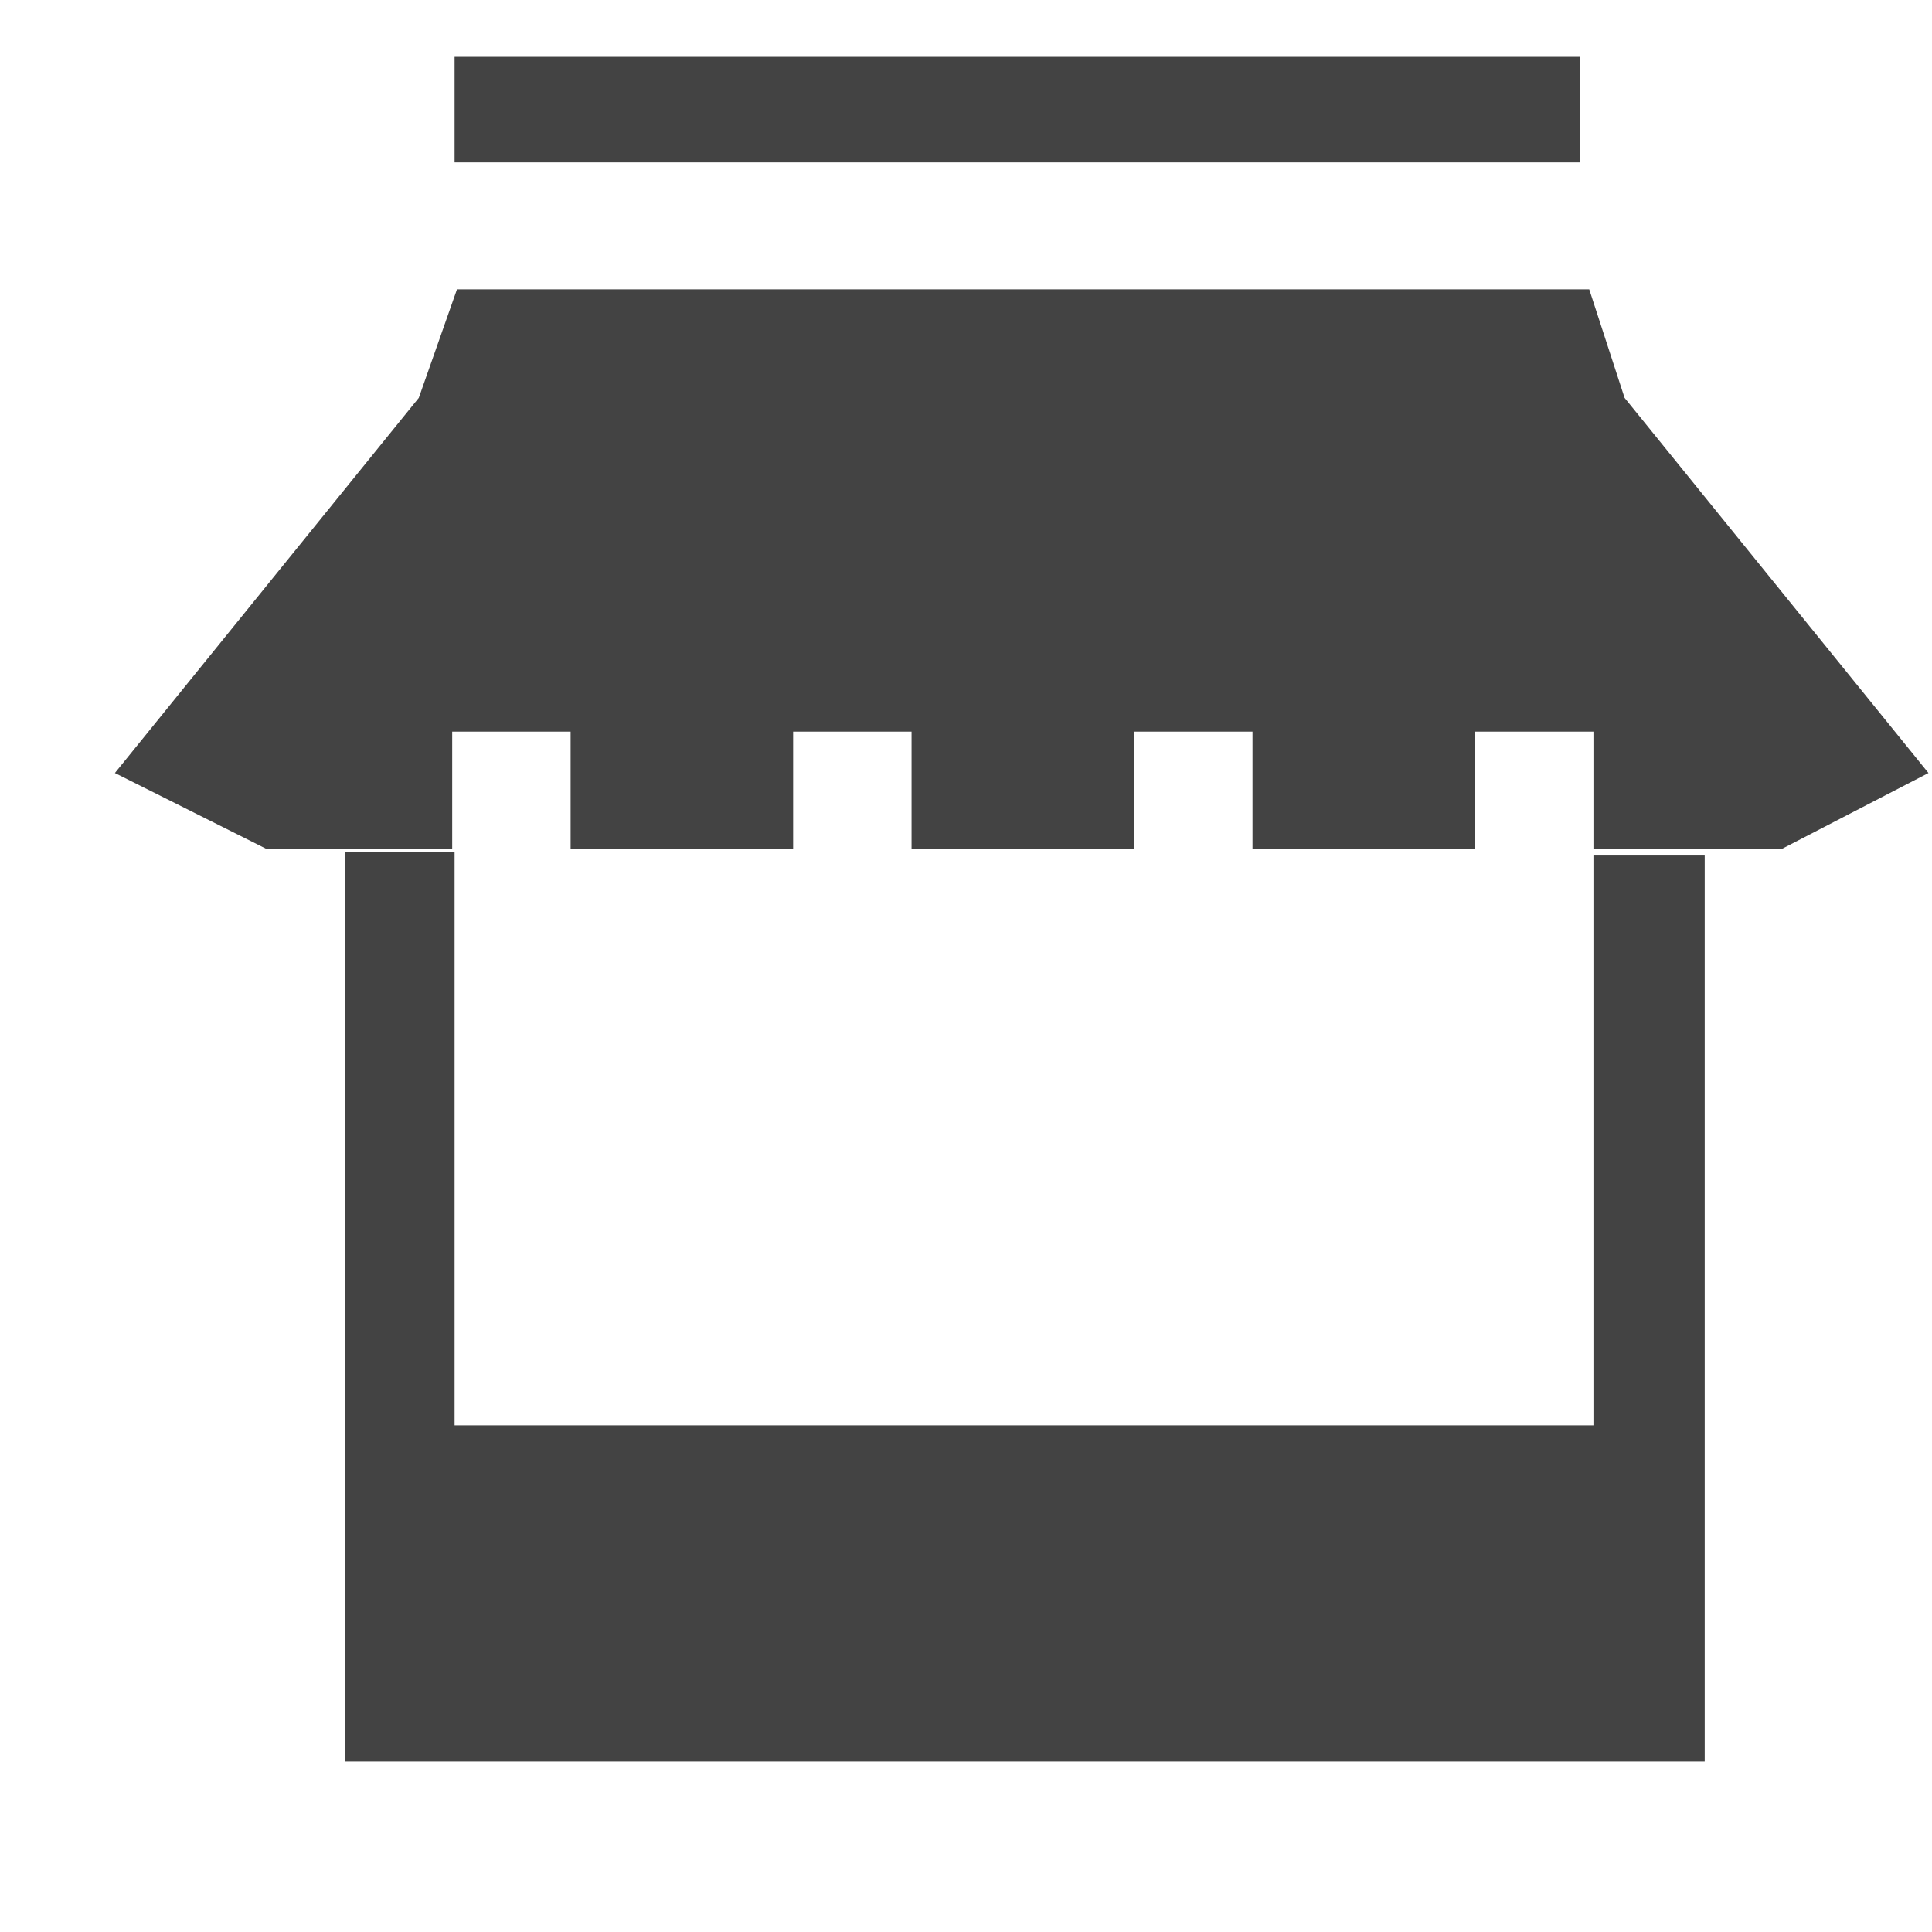
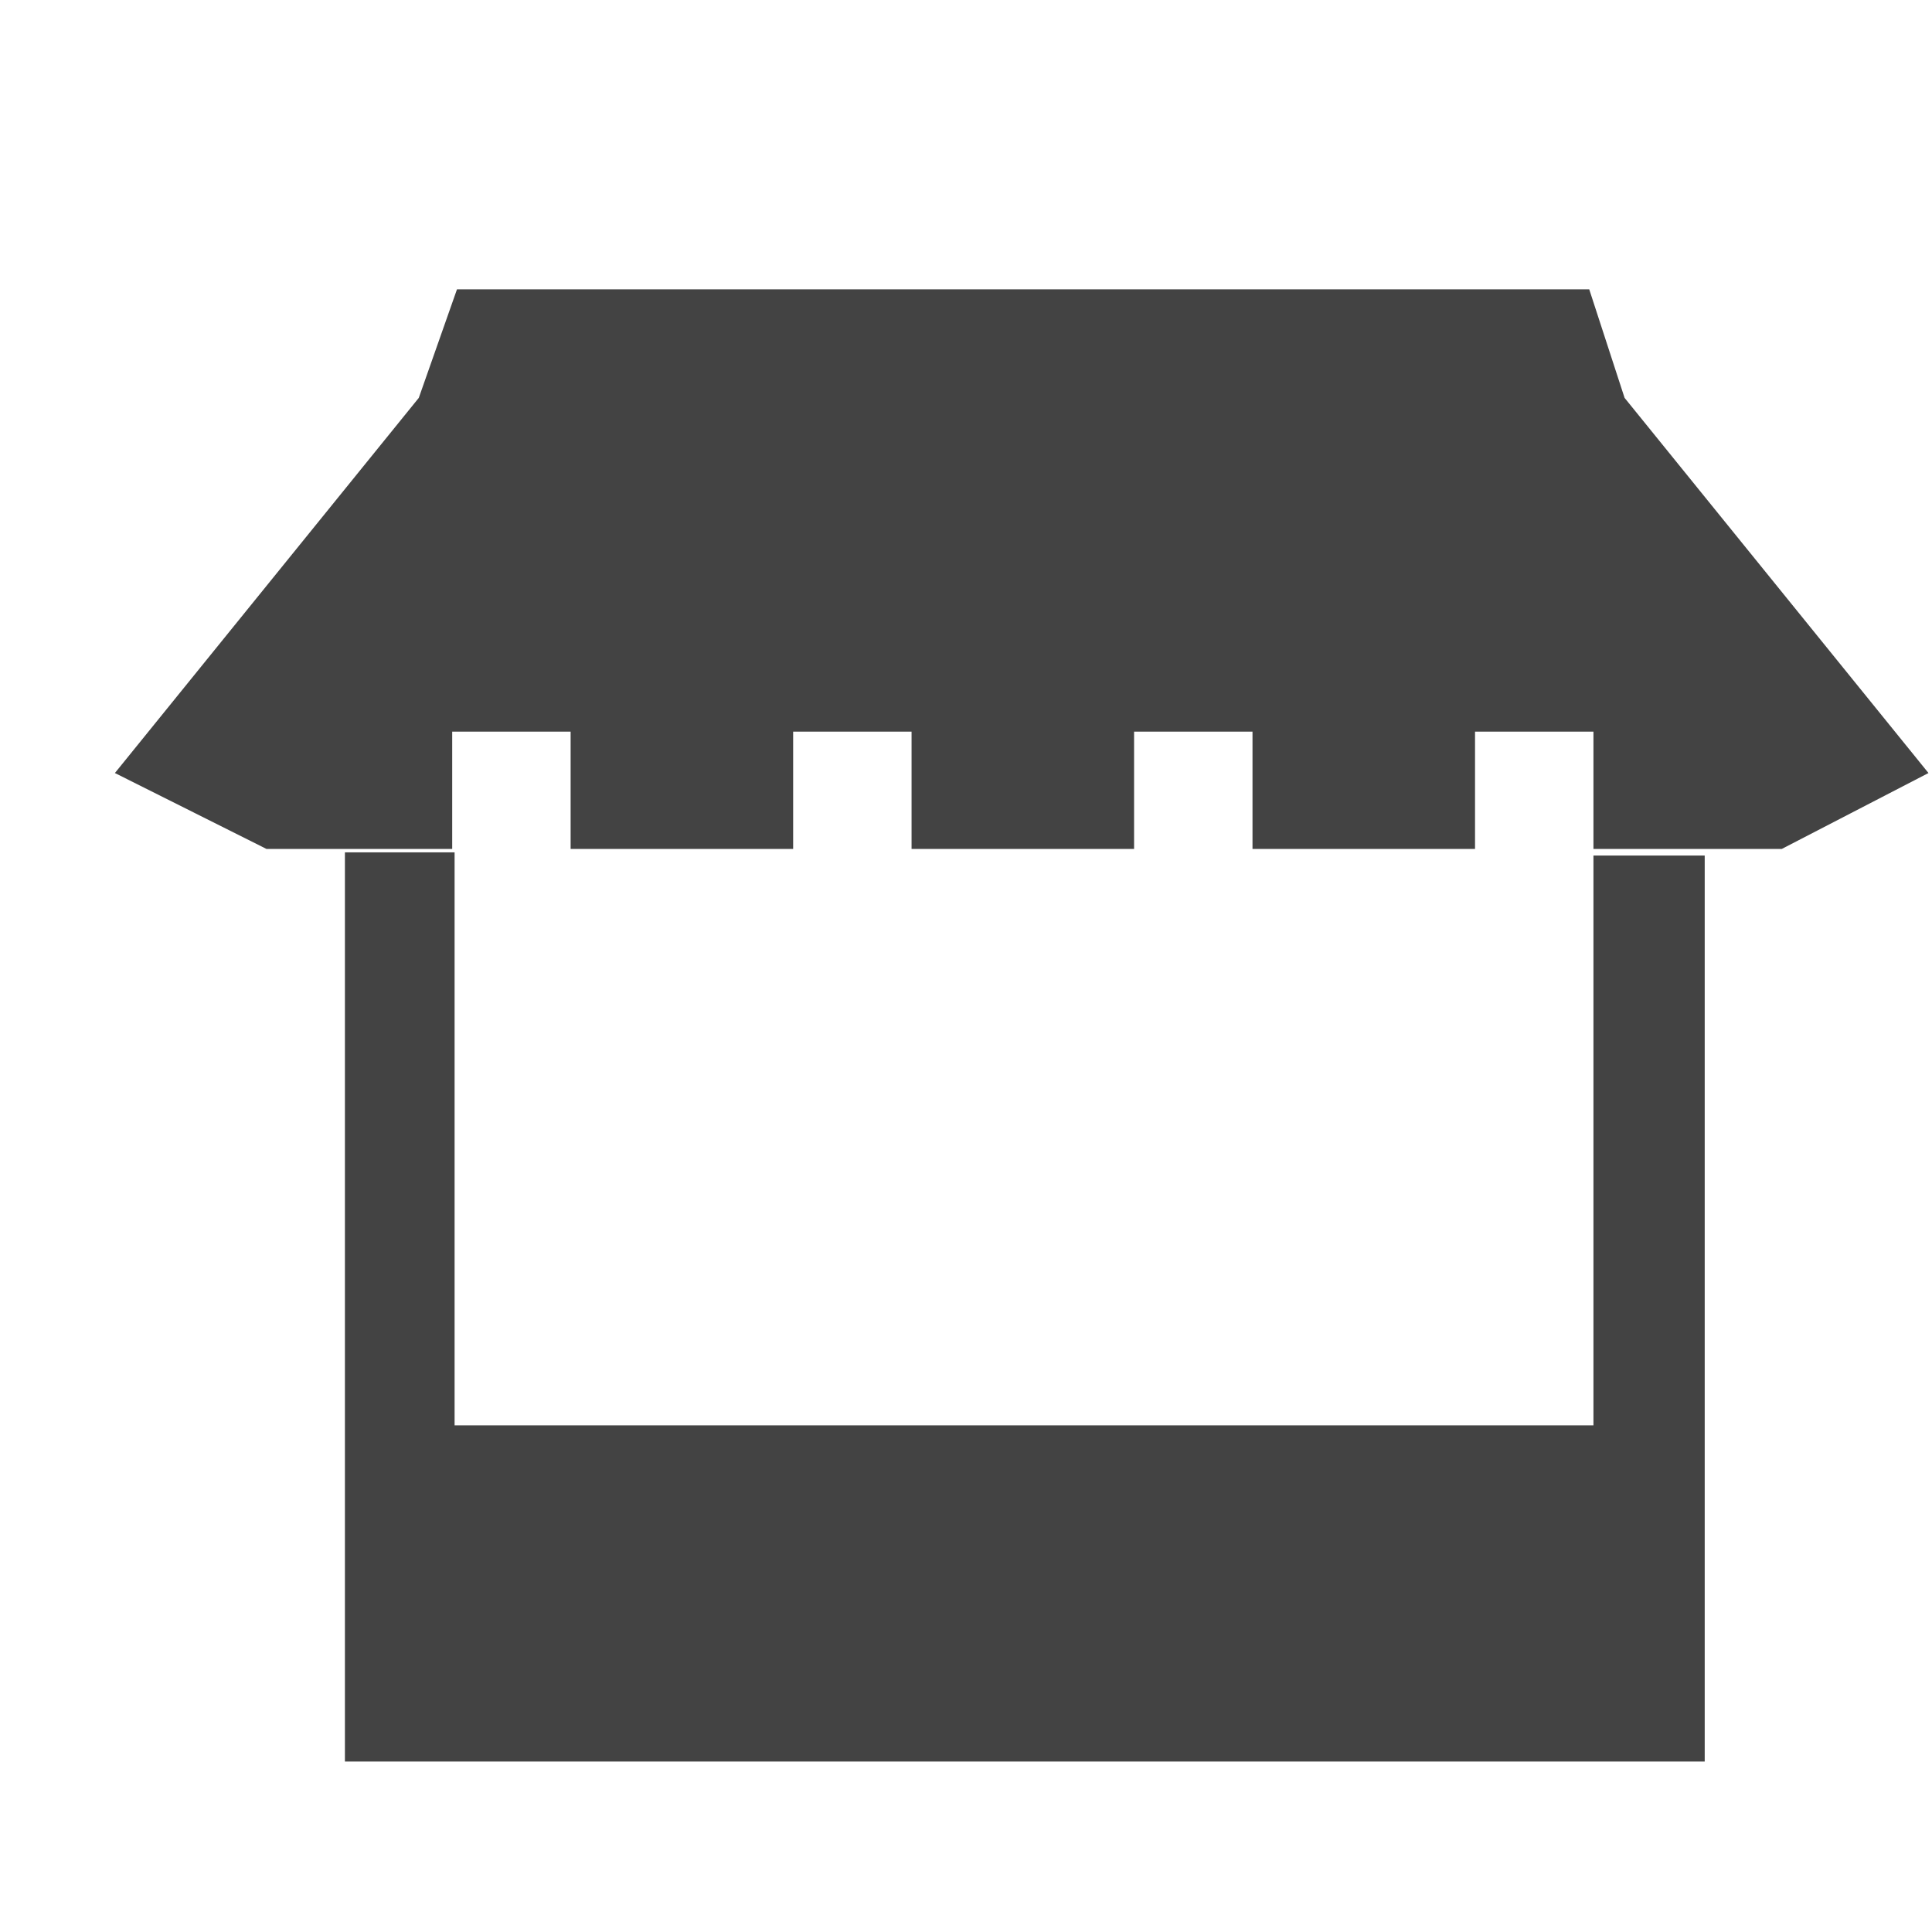
<svg xmlns="http://www.w3.org/2000/svg" width="800px" height="800px" viewBox="0 -0.5 17 17" version="1.1" class="si-glyph si-glyph-store">
  <title>861</title>
  <defs>

</defs>
  <g stroke="none" stroke-width="1" fill="none" fill-rule="evenodd">
    <g transform="translate(1, 0)" fill="#434343">
      <path d="M13.021,7.028 L13.021,12.042 L3,12.042 L3,7 L2.035,7 L2.035,15 L14,15 L14,7.028 L13.021,7.028 Z" class="si-glyph-fill">

</path>
-       <rect x="3" y="0" width="9.902" height="0.929" class="si-glyph-fill">
- 
- </rect>
      <path d="M13.295,3.001 L12.984,2.046 L3.021,2.046 L2.685,3.001 L0.011,6.302 L1.345,6.97 L2.979,6.97 L2.979,5.938 L4.021,5.938 L4.021,6.97 L5.979,6.97 L5.979,5.938 L7.021,5.938 L7.021,6.97 L8.979,6.97 L8.979,5.938 L10.021,5.938 L10.021,6.97 L11.979,6.97 L11.979,5.938 L13.021,5.938 L13.021,6.97 L14.678,6.97 L15.969,6.302 L13.295,3.001 Z" class="si-glyph-fill">

</path>
    </g>
  </g>
</svg>